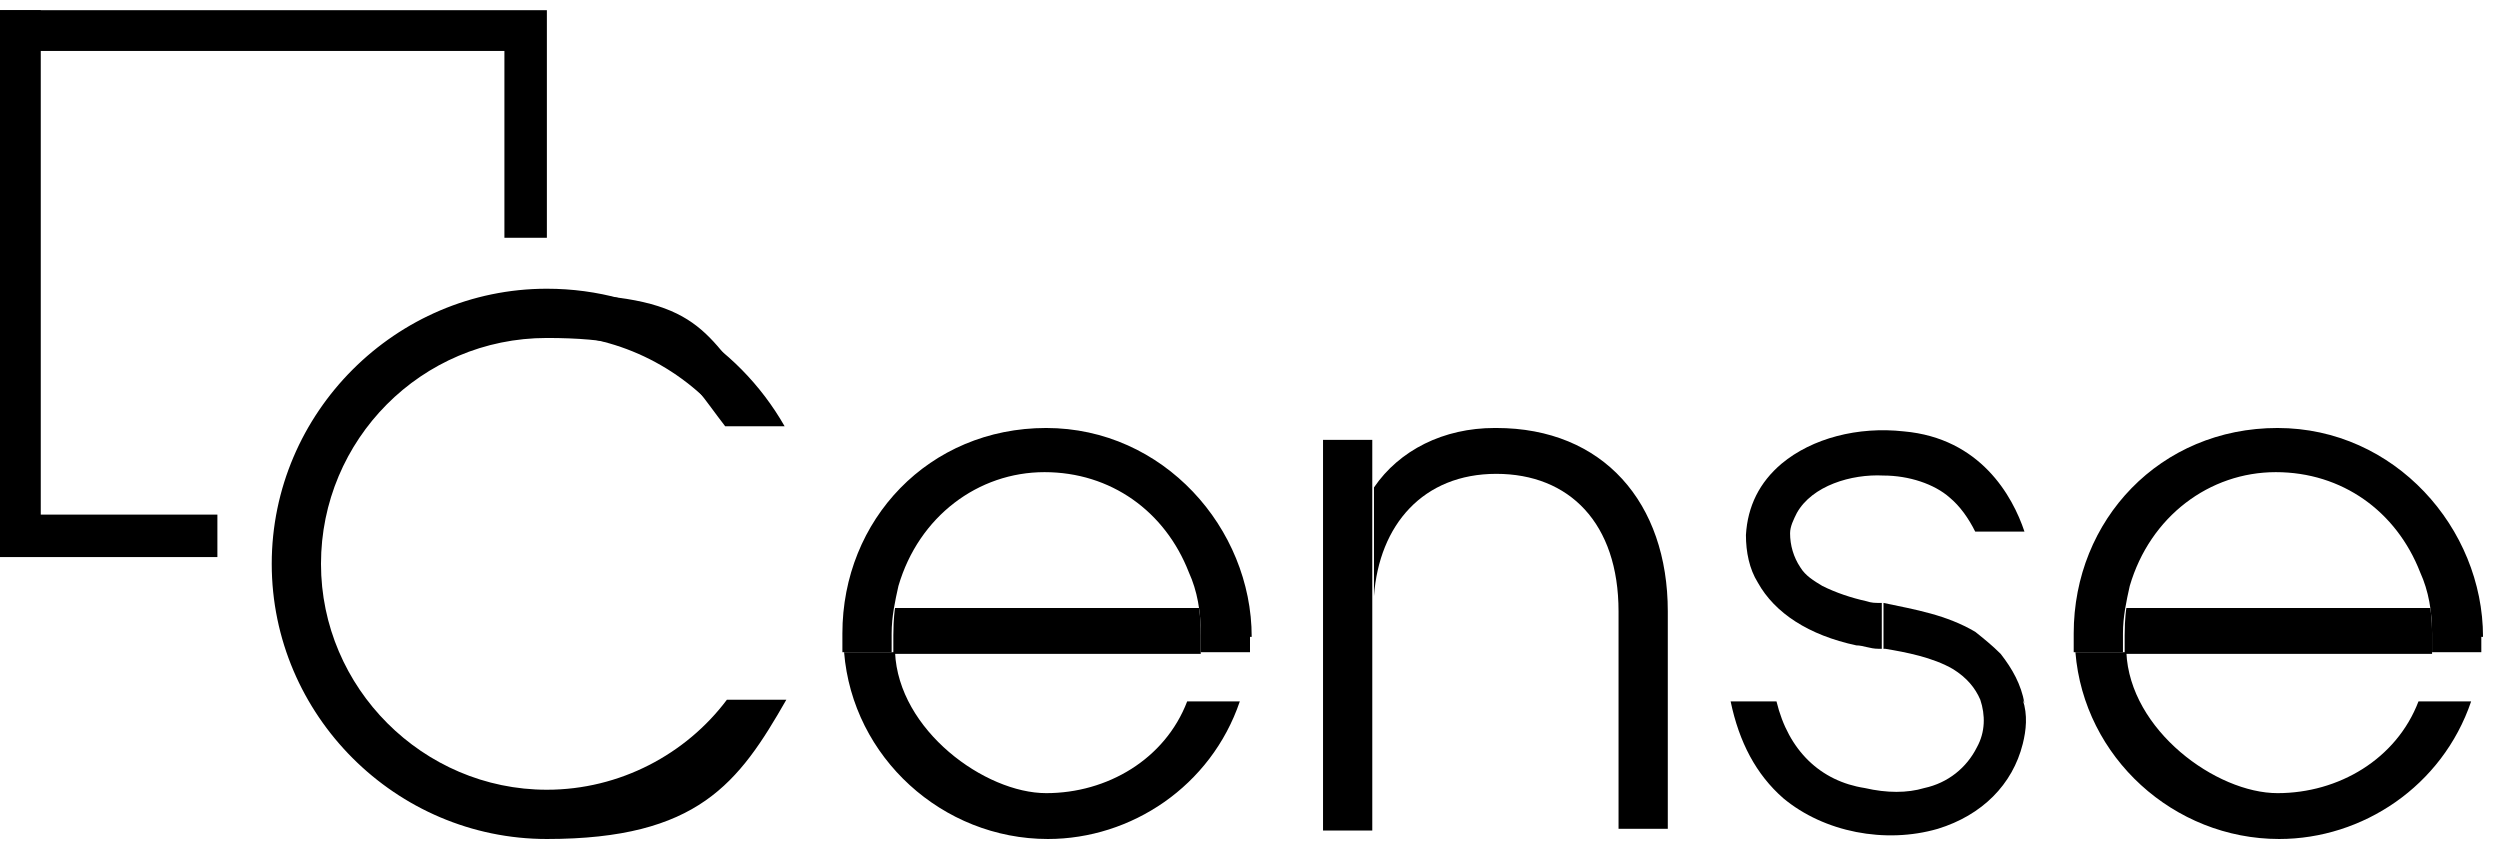
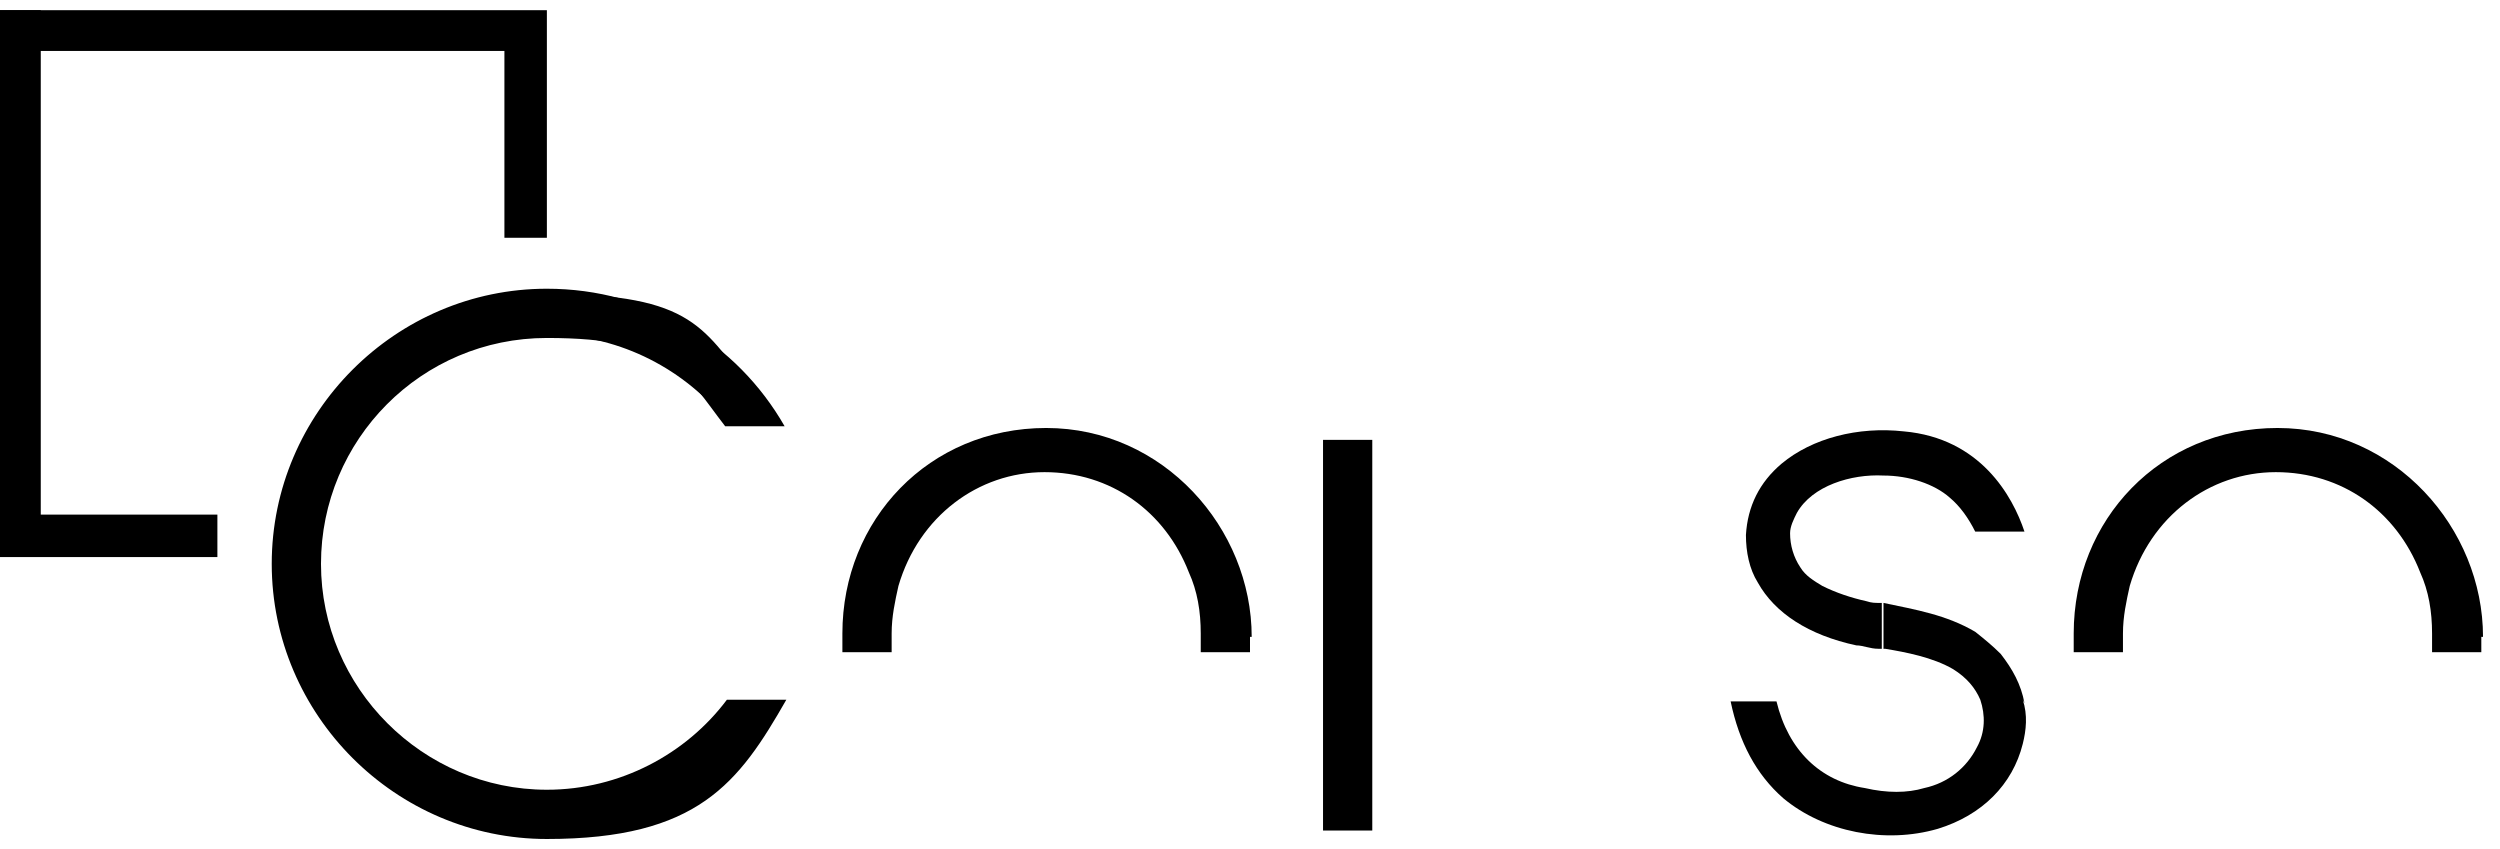
<svg xmlns="http://www.w3.org/2000/svg" id="Layer_1" width="147.2" height="50" version="1.1" viewBox="0 0 147.2 50">
  <defs>
    <style>
      .st0 {
        opacity: 0;
      }
    </style>
  </defs>
  <g>
    <g class="st0">
      <path d="M1.2,1.8h29.7v11" />
    </g>
    <polygon points="32.2 14 29.7 14 29.7 3 0 3 0 .6 32.2 .6 32.2 14" />
  </g>
  <g>
    <g class="st0">
      <path d="M1.2,1.8v29.7h10.4" />
    </g>
    <polygon points="12.8 32.8 0 32.8 0 .6 2.4 .6 2.4 30.3 12.8 30.3 12.8 32.8" />
  </g>
  <path d="M42.8,41.2c-2.4,3.2-6.3,5.3-10.6,5.3-7.3,0-13.3-6-13.3-13.3s5.9-13.3,13.3-13.3,8.1,2.1,10.5,5.2h3.5c-2.8-4.9-8-8.1-14-8.1-8.9,0-16.2,7.3-16.2,16.2s7.3,16.2,16.2,16.2,11.3-3.3,14.1-8.2h-3.5Z" />
  <g>
    <g class="st0">
      <path d="M43.5,42.6c-2.7,3.3-6.8,5.3-11.3,5.3-8.1,0-14.7-6.6-14.7-14.7s6.6-14.7,14.7-14.7,8.6,2.1,11.3,5.3" />
    </g>
    <path d="M32.2,49.1c-8.7,0-15.9-7.1-15.9-15.9s7.1-15.9,15.9-15.9,9.2,2.1,12.2,5.8l-1.8,1.5c-2.6-3.1-6.4-4.9-10.4-4.9-7.4,0-13.5,6.1-13.5,13.5s6.1,13.5,13.5,13.5,7.8-1.8,10.4-4.9l1.8,1.5c-3,3.7-7.5,5.8-12.2,5.8Z" />
  </g>
-   <path d="M61.7,49.4c4.9,0,9.6-3.1,11.3-8.1h-3.1c-1.3,3.4-4.7,5.4-8.3,5.4s-8.7-3.7-8.9-8.3h-3c.5,6.2,5.8,11,12,11Z" />
-   <path d="M70.7,35.8h-18c0,0-.1.6-.1,1.6s0,.7,0,1.1h0s18.1,0,18.1,0c0-.4,0-.7,0-1.1,0-1.1-.1-1.5-.1-1.6Z" />
  <path d="M73.7,37.5c0-6.4-5.2-12.3-12.1-12.3s-12,5.4-12,12.1,0,.7,0,1.1h2.9c0-.4,0-.7,0-1.1,0-1,.2-1.9.4-2.8,1.2-4.1,4.7-6.7,8.6-6.7s7.1,2.3,8.5,5.9c.5,1.1.7,2.3.7,3.6s0,.7,0,1.1h2.9c0-.3,0-.6,0-.9Z" />
-   <path d="M80.8,28.8v-2.9h-2.9v23h2.9v-13.1c0-.2,0-.5,0-.7v-6.4h0Z" />
-   <path d="M88,25.2c-3,0-5.6,1.3-7.1,3.5h0v6.4c.3-4.2,2.9-7.2,7.2-7.2s7.2,2.9,7.2,8.1v12.8h2.9v-12.8c0-6.4-3.8-10.8-10.1-10.8Z" />
+   <path d="M80.8,28.8v-2.9h-2.9v23h2.9v-13.1c0-.2,0-.5,0-.7h0Z" />
  <path d="M110.7,35.5c-.3,0-.5,0-.8-.1-.9-.2-1.8-.5-2.6-.9-.5-.3-1-.6-1.3-1.1-.4-.6-.6-1.3-.6-2,0-.4.2-.8.4-1.2.9-1.6,3.2-2.3,5.1-2.2,1.5,0,3,.5,3.9,1.3.6.5,1.1,1.2,1.5,2h2.9c-.7-2.1-2.6-5.5-7.1-5.9-2.7-.3-5.4.4-7.2,1.9-1.3,1.1-2,2.5-2.1,4.2,0,1,.2,2,.7,2.8,1,1.8,3,3.1,5.8,3.7.4,0,.8.2,1.3.2h.2s0-2.7,0-2.7c0,0,0,0,0,0Z" />
  <path d="M119.2,41.4h0c-.2-1.1-.7-2-1.4-2.9-.5-.5-1-.9-1.5-1.3-1.7-1-3.5-1.3-5.4-1.7v2.7h.1c1.2.2,2.8.5,4,1.2.8.5,1.3,1.1,1.6,1.8.3.9.3,1.9-.2,2.8-.6,1.2-1.7,2.1-3.1,2.4-1,.3-2.2.3-3.5,0-2.6-.4-4.5-2.2-5.2-5.1h-2.7c.5,2.4,1.5,4.3,3.1,5.7,2.4,2,6,2.7,9.1,1.8,2.6-.8,4.4-2.6,5-5,.2-.8.3-1.7,0-2.6Z" />
-   <path d="M134.2,49.4c4.9,0,9.6-3.1,11.3-8.1h-3.1c-1.3,3.4-4.7,5.4-8.3,5.4s-8.7-3.7-8.9-8.3h-3c.5,6.2,5.8,11,12,11Z" />
-   <path d="M143.2,35.8h-18c0,0-.1.6-.1,1.6s0,.7,0,1.1h0s18.1,0,18.1,0c0-.4,0-.7,0-1.1,0-1.1-.1-1.5-.1-1.6Z" />
  <path d="M146.2,37.5c0-6.4-5.2-12.3-12.1-12.3s-12,5.4-12,12.1,0,.7,0,1.1h2.9c0-.4,0-.7,0-1.1,0-1,.2-1.9.4-2.8,1.2-4.1,4.7-6.7,8.6-6.7s7.1,2.3,8.5,5.9c.5,1.1.7,2.3.7,3.6s0,.7,0,1.1h2.9c0-.3,0-.6,0-.9Z" />
</svg>